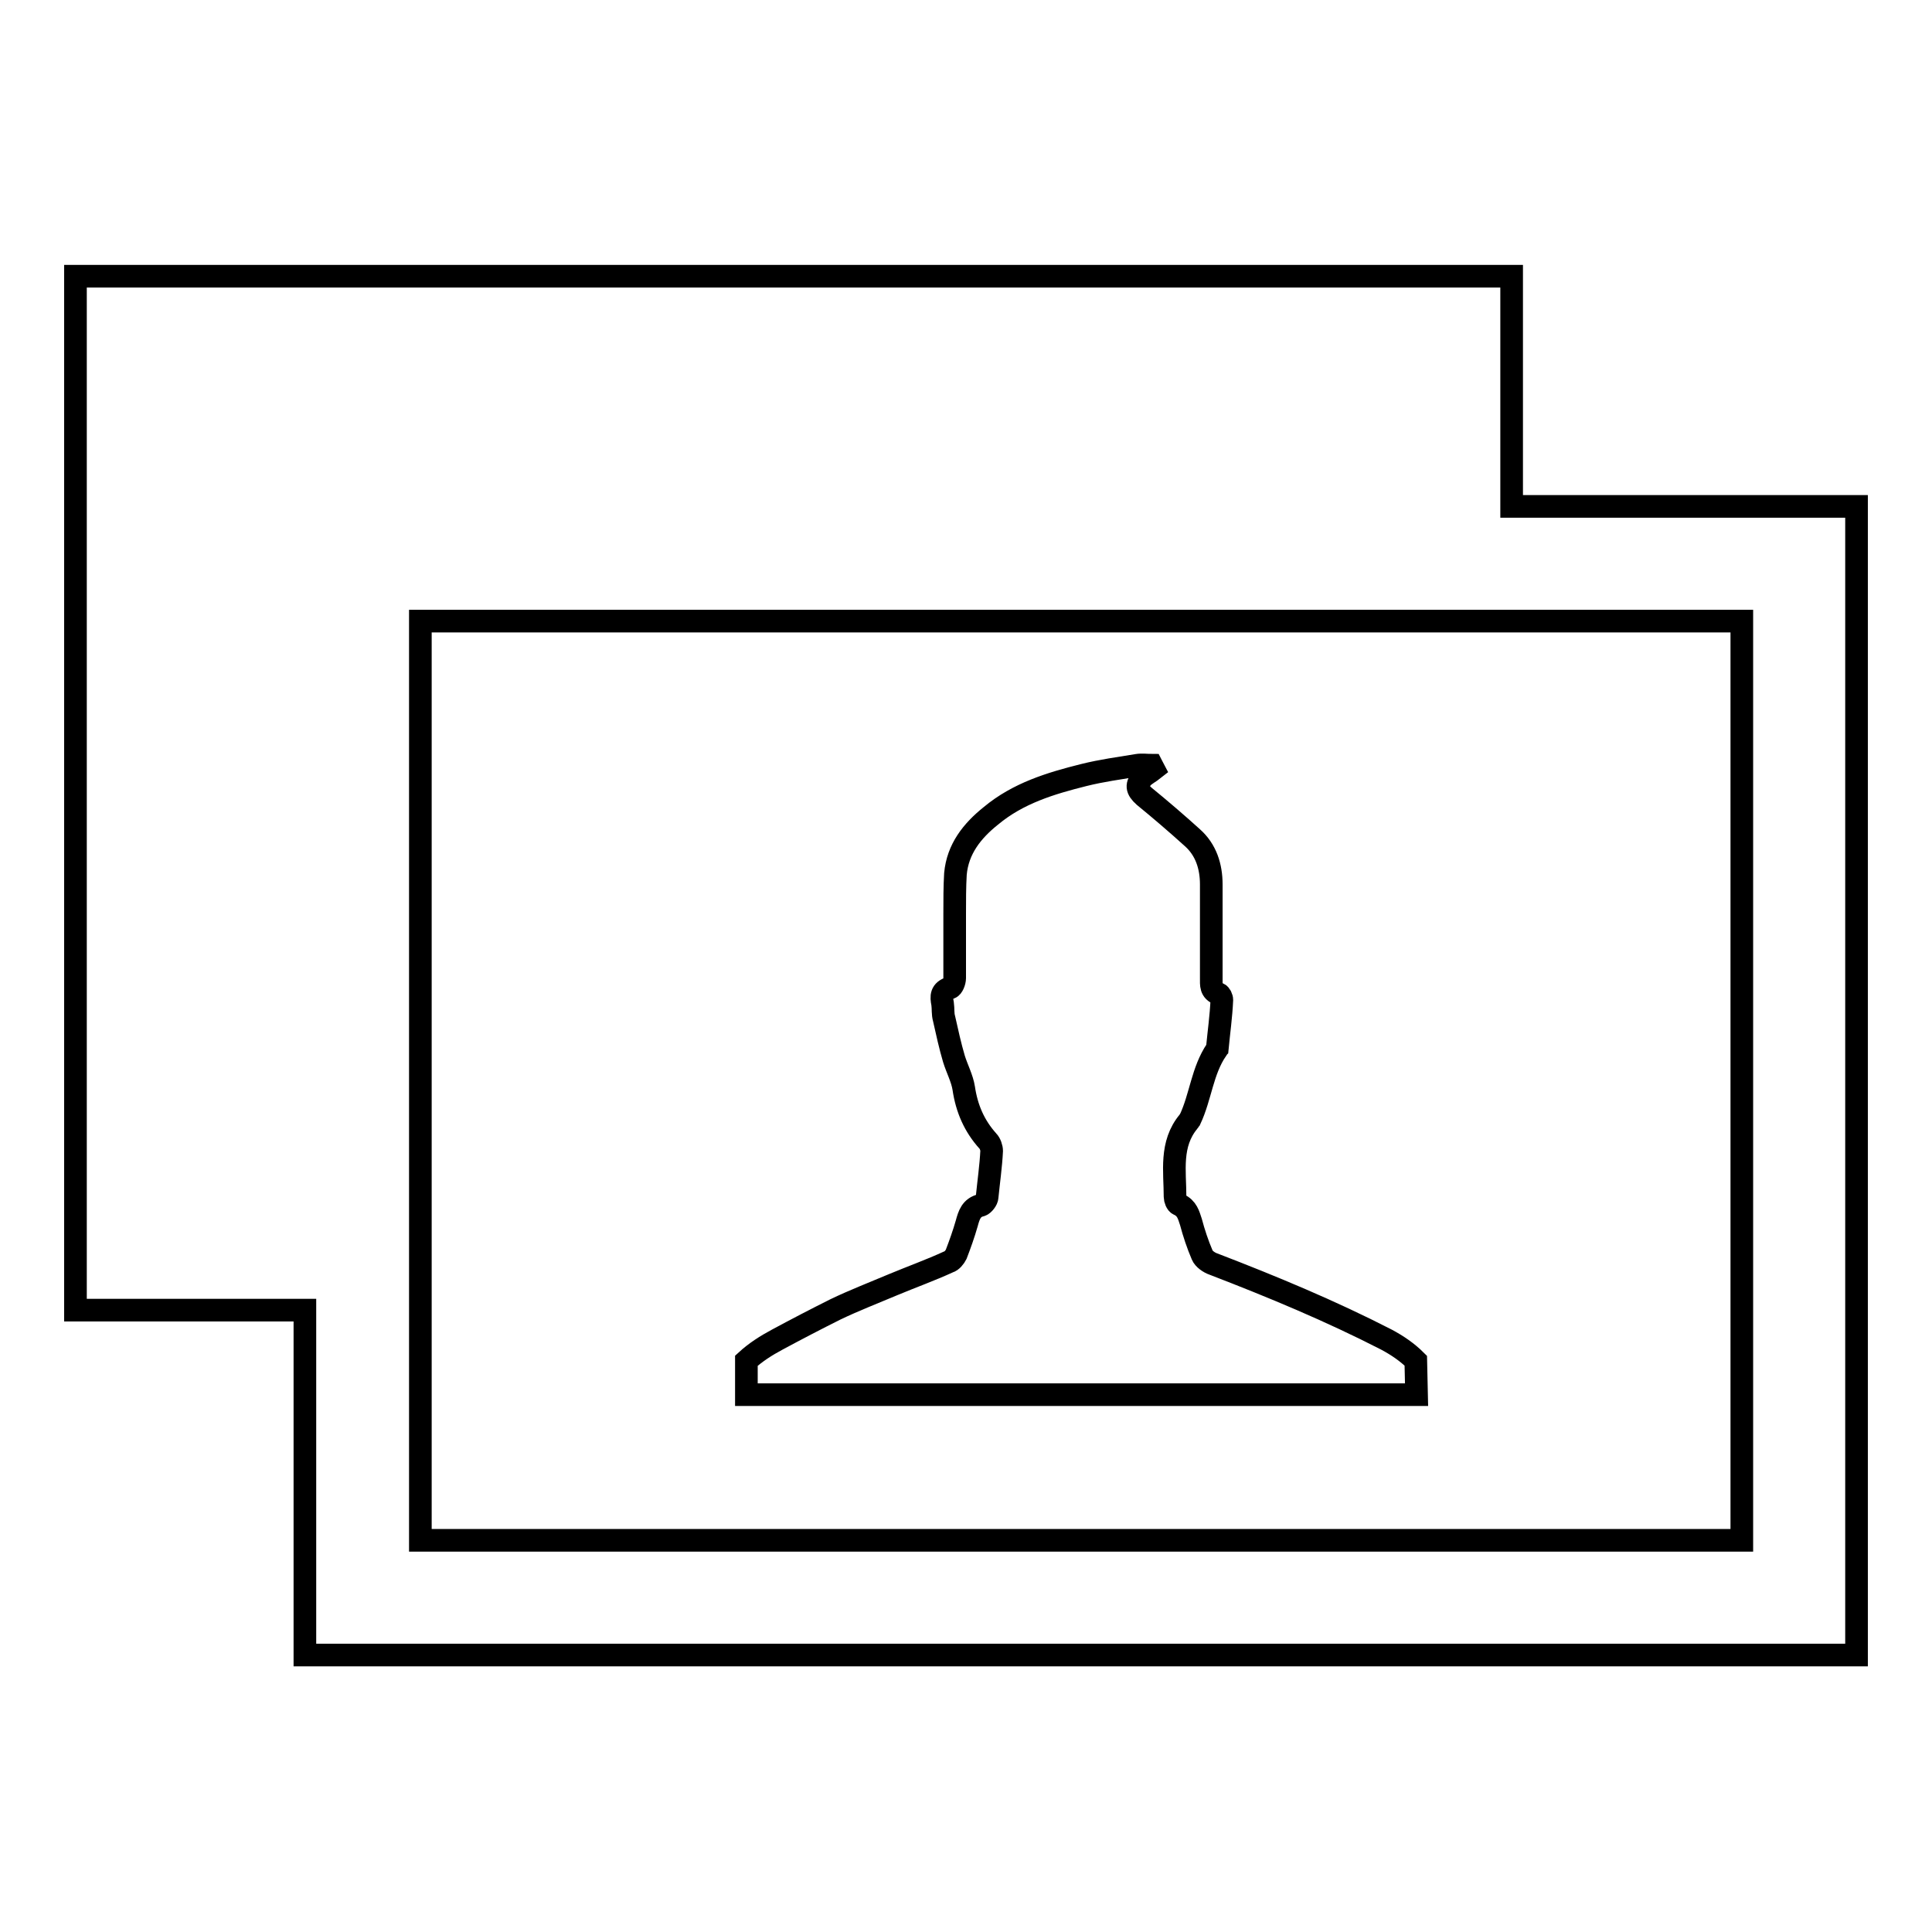
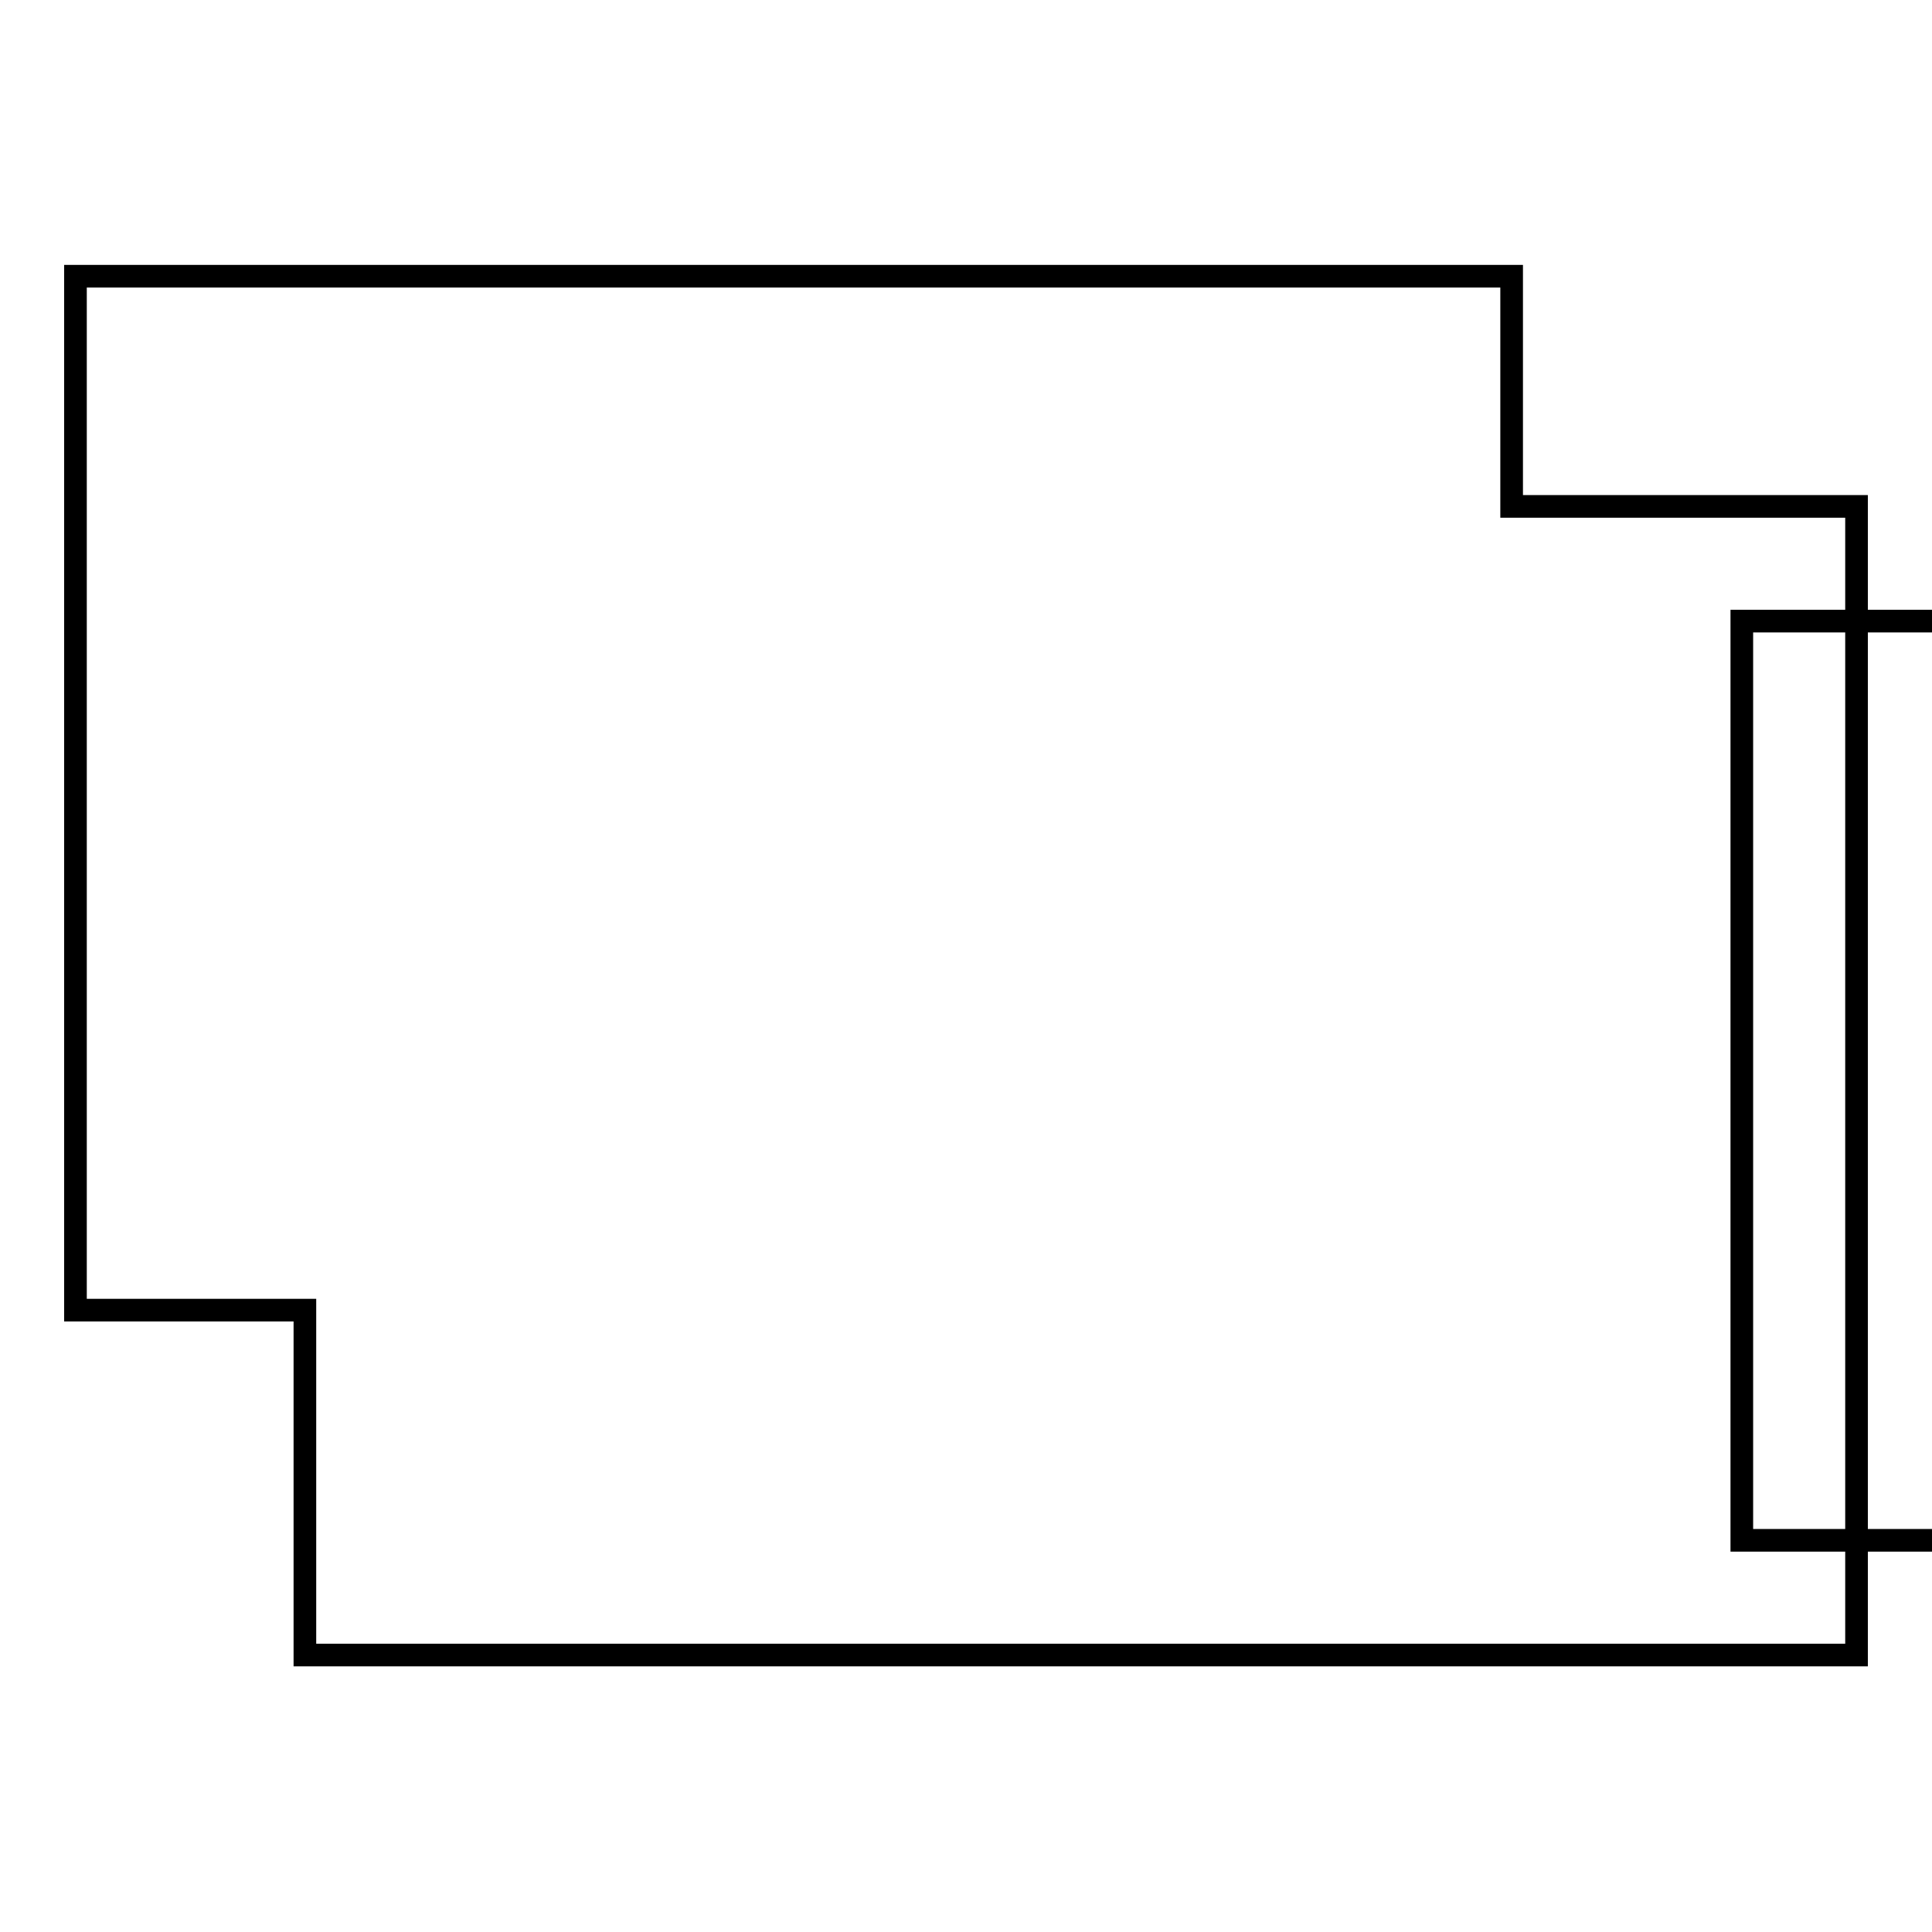
<svg xmlns="http://www.w3.org/2000/svg" version="1.1" x="0px" y="0px" viewBox="0 0 256 256" enable-background="new 0 0 256 256" xml:space="preserve">
  <g>
    <g>
      <g>
        <g>
-           <path stroke-width="3" fill-opacity="0" stroke="#000000" d="M200.3,67.1V36.6H10v137h30.4v45.7H246V67.1H200.3z M230.8,204.1H55.7V82.3h175.1V204.1z" />
-           <path stroke-width="3" fill-opacity="0" stroke="#000000" d="M187.6,180.3c-1.1-1.1-2.4-2-3.9-2.8c-7.4-3.8-15.1-7-22.9-10c-0.6-0.2-1.3-0.7-1.5-1.2c-0.6-1.4-1.1-2.9-1.5-4.4c-0.3-0.9-0.5-1.8-1.6-2.3c-0.3-0.1-0.5-0.7-0.5-1c0-3.4-0.7-7,1.8-10c0.1-0.1,0.1-0.2,0.2-0.3c1.4-3,1.6-6.4,3.5-9.2c0-0.1,0.1-0.2,0.1-0.2c0.2-2.1,0.5-4.2,0.6-6.4c0-0.3-0.2-0.7-0.4-0.8c-1.1-0.4-1-1.2-1-2.1c0-4.2,0-8.3,0-12.4c0-2.4-0.7-4.6-2.5-6.2c-2.1-1.9-4.2-3.7-6.4-5.5c-1-0.9-1.1-1.5-0.2-2.5c0.4-0.4,1-0.7,1.5-1.1c-0.1-0.2-0.2-0.3-0.3-0.5c-0.6,0-1.3-0.1-1.9,0c-2.4,0.4-4.7,0.7-7.1,1.3c-4.4,1.1-8.7,2.4-12.3,5.4c-2.5,2-4.4,4.4-4.7,7.7c-0.1,1.7-0.1,3.5-0.1,5.3c0,2.9,0,5.7,0,8.5c0,0.5-0.3,1.2-0.6,1.3c-1.2,0.4-1.2,1.1-1,2.1c0.1,0.7,0,1.3,0.2,2c0.4,1.8,0.8,3.6,1.3,5.3c0.4,1.3,1.1,2.6,1.3,3.9c0.4,2.7,1.4,5,3.2,7c0.3,0.3,0.5,0.9,0.5,1.3c-0.1,2-0.4,4.1-0.6,6.1c0,0.4-0.5,1-0.8,1.1c-1.3,0.3-1.6,1.3-1.9,2.4c-0.4,1.4-0.9,2.8-1.4,4.1c-0.2,0.4-0.6,0.9-1,1c-2.4,1.1-4.9,2-7.3,3c-2.6,1.1-5.2,2.1-7.7,3.3c-2.6,1.3-5.1,2.6-7.7,4c-1.5,0.8-2.9,1.7-4.1,2.8v4.5c29.6,0,59.2,0,88.8,0L187.6,180.3L187.6,180.3L187.6,180.3L187.6,180.3z" />
+           <path stroke-width="3" fill-opacity="0" stroke="#000000" d="M200.3,67.1V36.6H10v137h30.4v45.7H246V67.1H200.3z M230.8,204.1V82.3h175.1V204.1z" />
        </g>
      </g>
      <g />
      <g />
      <g />
      <g />
      <g />
      <g />
      <g />
      <g />
      <g />
      <g />
      <g />
      <g />
      <g />
      <g />
      <g />
    </g>
  </g>
</svg>